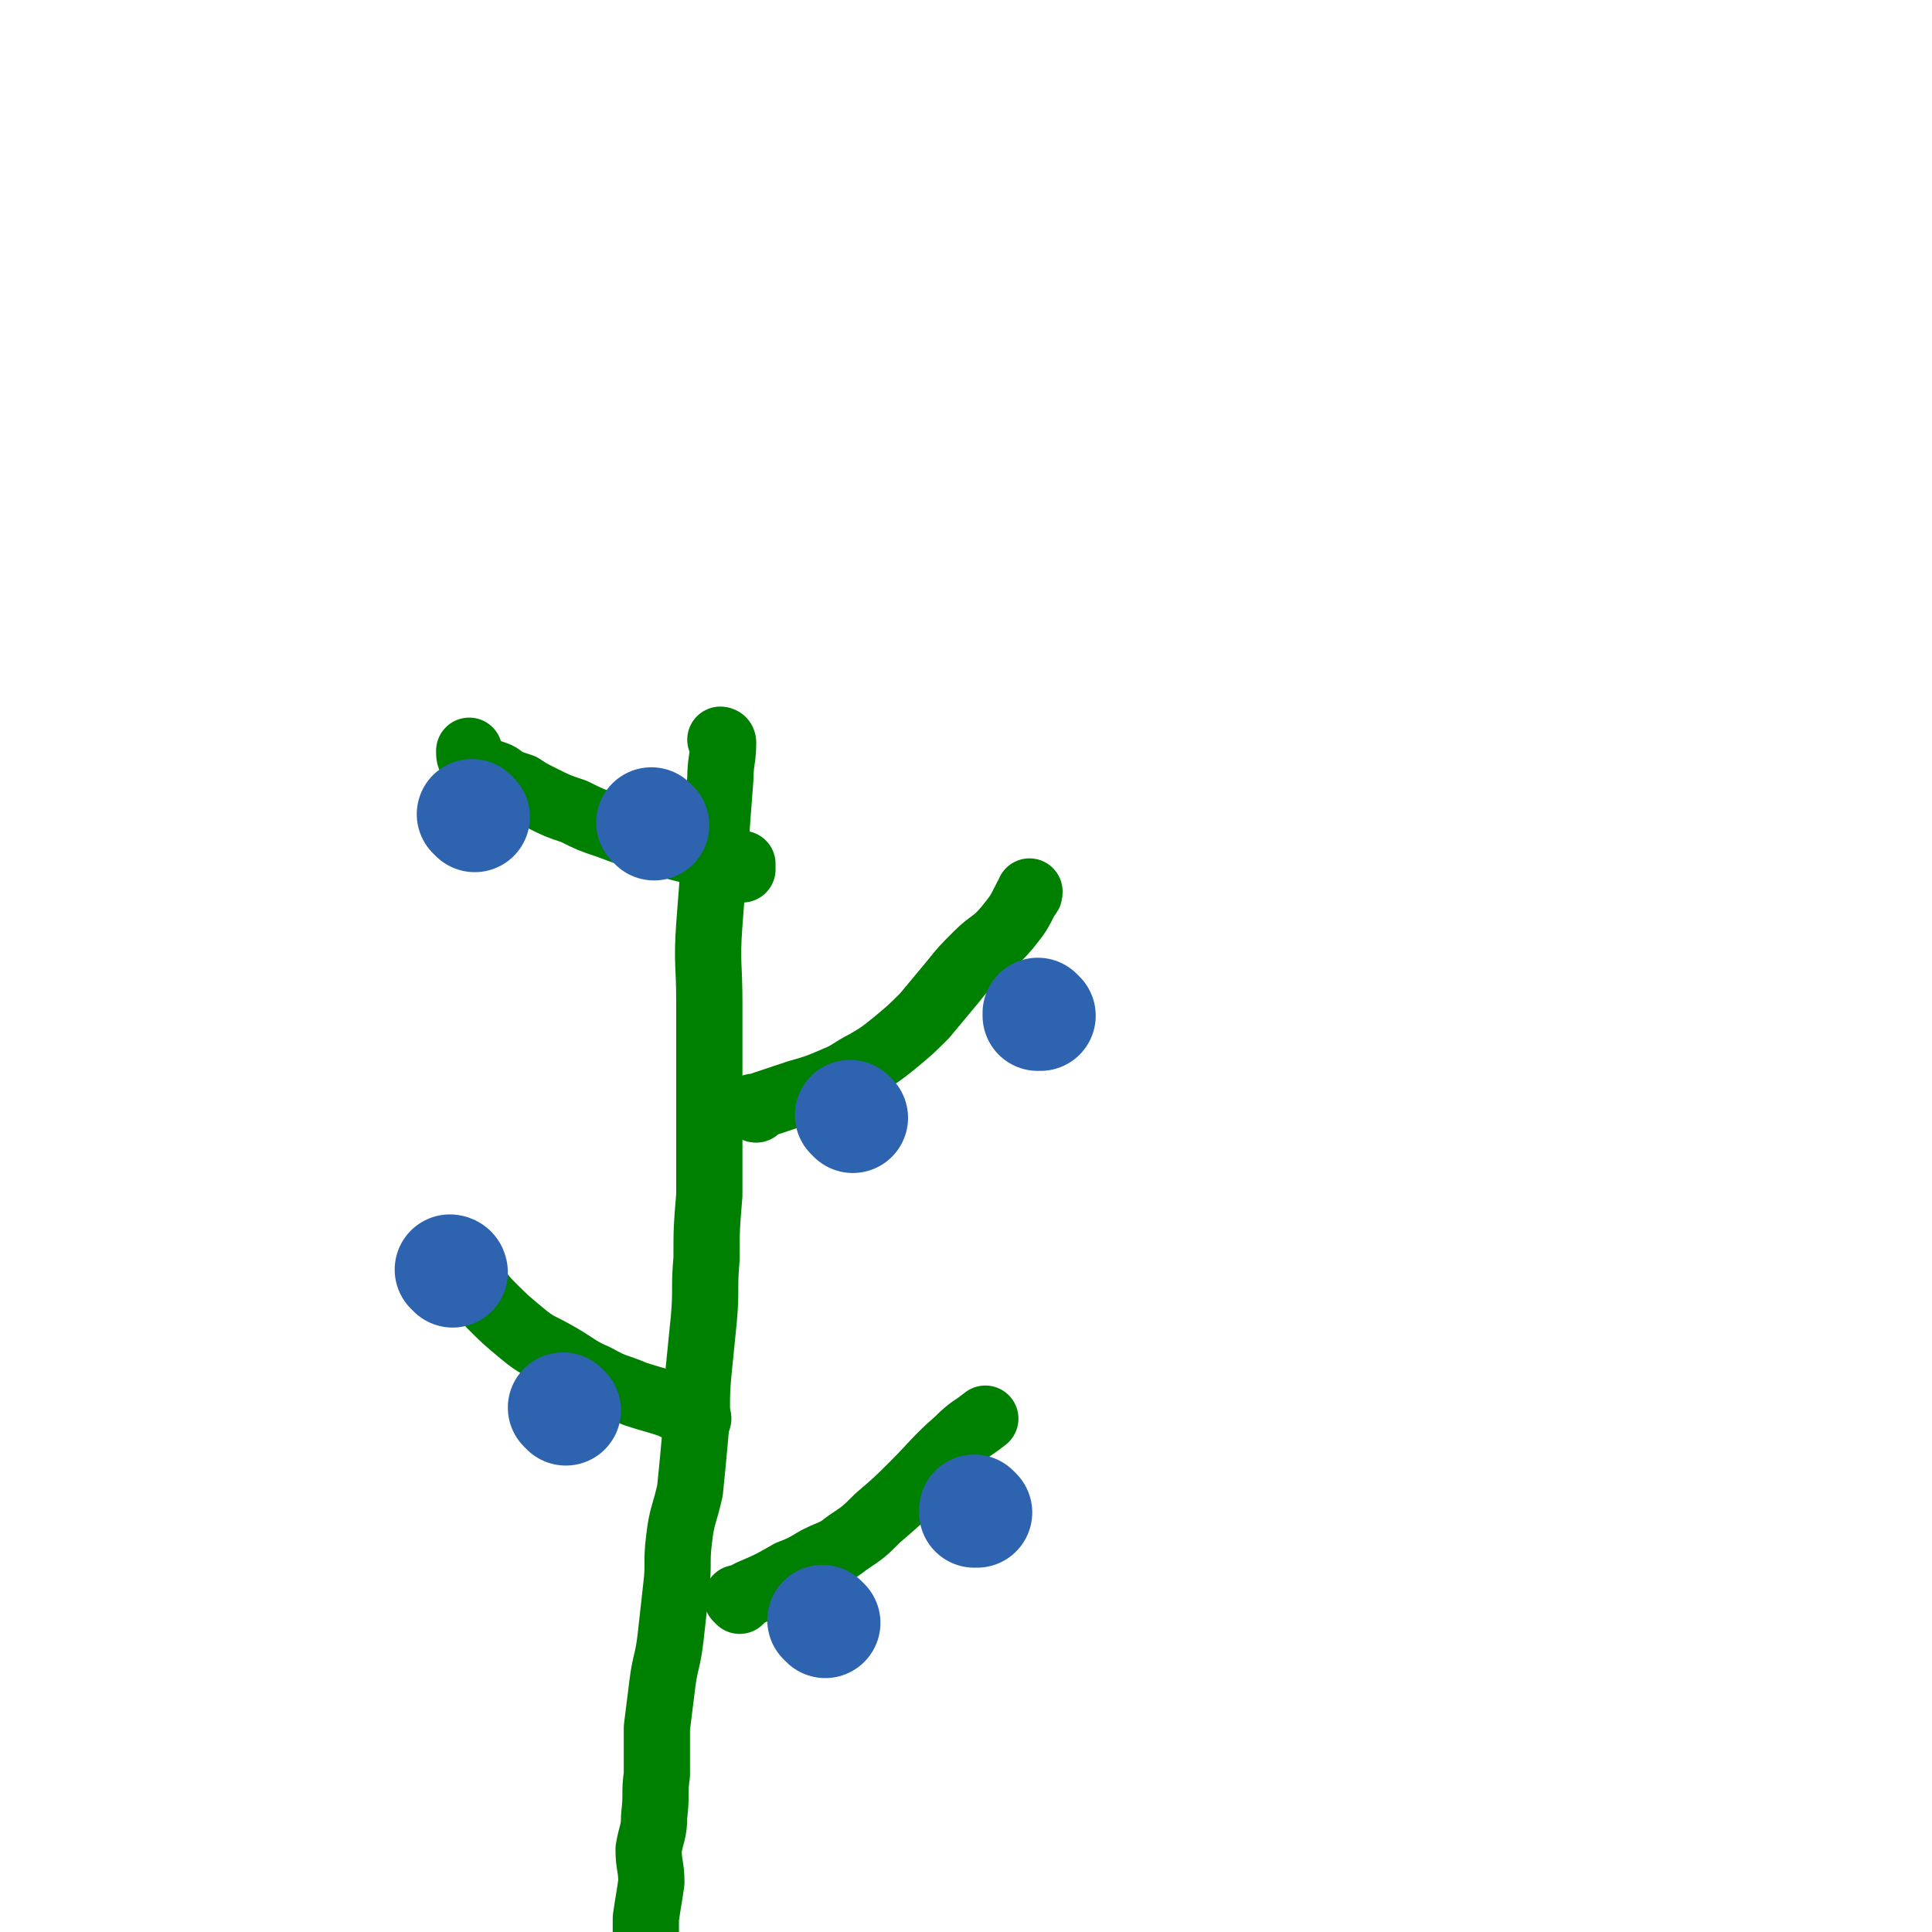
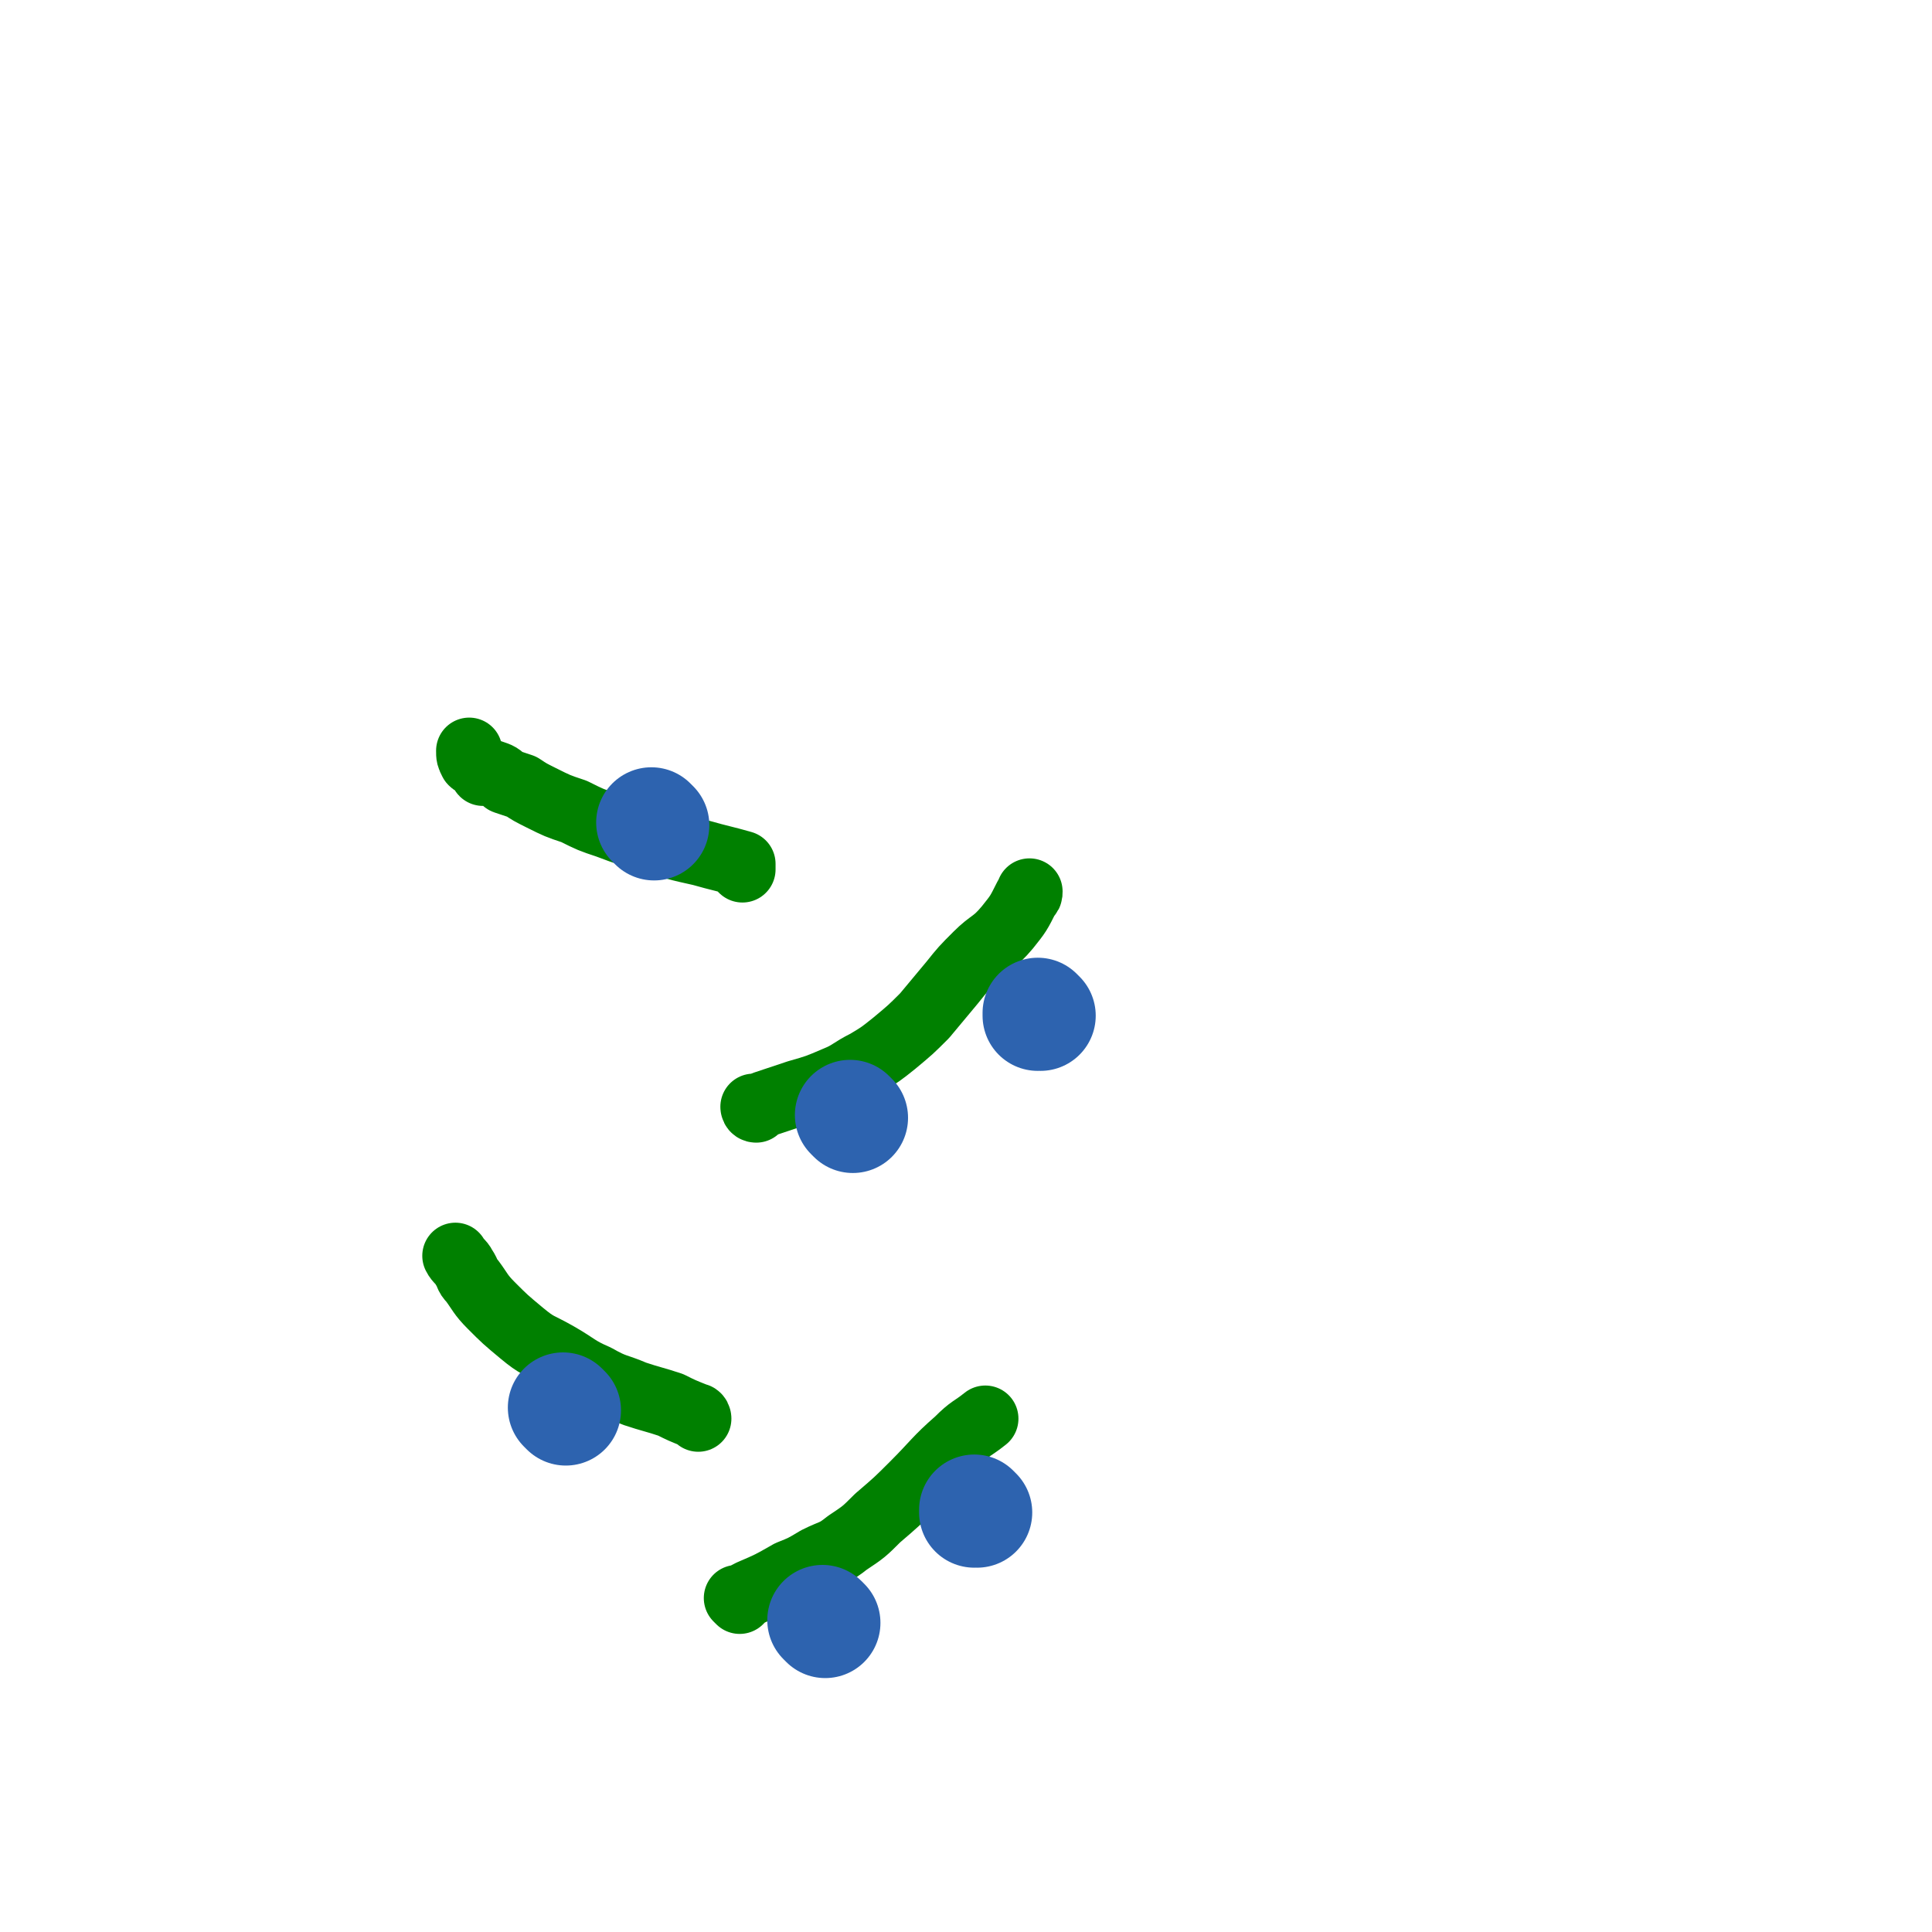
<svg xmlns="http://www.w3.org/2000/svg" viewBox="0 0 700 700" version="1.1">
  <g fill="none" stroke="#008000" stroke-width="24" stroke-linecap="round" stroke-linejoin="round">
-     <path d="M262,269c0,0 -1,-1 -1,-1 0,0 0,0 1,1 0,0 0,0 0,0 0,0 -1,-1 -1,-1 0,0 1,0 1,1 0,6 -1,7 -1,13 -1,13 -1,13 -2,27 -1,13 -1,13 -2,26 -1,14 0,14 0,28 0,11 0,11 0,23 0,11 0,11 0,22 0,13 0,13 0,25 -1,12 -1,12 -1,23 -1,11 0,11 -1,22 -1,10 -1,10 -2,20 -1,11 0,11 -1,21 -1,11 -1,11 -2,21 -2,9 -3,9 -4,18 -1,8 0,9 -1,17 -1,9 -1,9 -2,18 -1,9 -2,9 -3,17 -1,8 -1,8 -2,16 0,8 0,9 0,17 -1,7 0,7 -1,15 0,6 -1,6 -2,12 0,6 1,6 1,12 -1,7 -1,6 -2,13 0,7 0,7 0,14 0,5 0,5 0,9 0,5 0,5 0,9 0,4 0,4 0,8 -1,5 -1,5 -2,9 -1,5 -1,5 -2,10 0,5 1,6 1,11 0,3 0,3 0,6 0,4 0,4 0,8 0,2 0,2 0,4 0,2 0,2 0,3 0,1 0,1 0,2 0,1 0,1 0,1 0,1 0,1 0,1 0,1 0,1 0,1 -1,1 -1,1 -2,1 0,1 0,1 1,1 " />
    <path d="M268,580c0,0 -1,-1 -1,-1 0,0 0,0 1,1 0,0 0,0 0,0 2,-2 2,-2 4,-3 7,-3 7,-3 14,-7 5,-2 5,-2 10,-5 6,-3 6,-2 11,-6 6,-4 6,-4 11,-9 7,-6 7,-6 13,-12 8,-8 8,-9 16,-16 5,-5 5,-4 10,-8 " />
    <path d="M253,514c0,0 -1,-1 -1,-1 0,0 0,0 1,1 0,0 0,0 0,0 0,0 -1,-1 -1,-1 0,0 0,0 1,1 0,0 0,0 0,0 0,0 0,-1 -1,-1 -5,-2 -5,-2 -9,-4 -6,-2 -7,-2 -13,-4 -7,-3 -7,-2 -14,-6 -7,-3 -7,-4 -14,-8 -7,-4 -7,-3 -13,-8 -6,-5 -6,-5 -11,-10 -4,-4 -4,-5 -7,-9 -2,-2 -1,-2 -3,-5 -1,-2 -2,-2 -3,-4 0,0 0,0 0,0 " />
    <path d="M274,402c0,0 -1,-1 -1,-1 0,0 0,0 1,1 0,0 0,0 0,0 0,0 -1,-1 -1,-1 0,0 0,1 1,1 1,-1 1,-1 3,-2 6,-2 6,-2 12,-4 7,-2 7,-2 14,-5 5,-2 5,-3 11,-6 5,-3 5,-3 10,-7 6,-5 6,-5 11,-10 5,-6 5,-6 10,-12 4,-5 4,-5 9,-10 5,-5 6,-4 11,-10 4,-5 4,-5 7,-11 1,-1 1,-1 1,-2 " />
    <path d="M269,315c0,0 -1,-1 -1,-1 0,0 0,0 1,1 0,0 0,0 0,0 0,0 -1,-1 -1,-1 0,0 1,1 1,1 0,-1 0,-1 0,-2 -7,-2 -8,-2 -15,-4 -9,-2 -9,-2 -18,-5 -8,-2 -8,-2 -16,-5 -6,-2 -6,-2 -12,-5 -6,-2 -6,-2 -12,-5 -4,-2 -4,-2 -7,-4 -3,-1 -3,-1 -6,-2 -2,-2 -2,-2 -5,-3 -1,0 -1,0 -3,0 -1,-1 0,-2 -1,-2 -2,-2 -2,-1 -3,-2 -1,-2 -1,-2 -1,-4 0,0 0,0 0,0 " />
  </g>
  <g fill="none" stroke="#2D63AF" stroke-width="40" stroke-linecap="round" stroke-linejoin="round">
    <path d="M299,588c0,0 -1,-1 -1,-1 0,0 0,0 1,1 0,0 0,0 0,0 0,0 -1,-1 -1,-1 0,0 0,0 1,1 0,0 0,0 0,0 0,0 -1,-1 -1,-1 0,0 0,0 1,1 " />
    <path d="M354,548c0,0 -1,-1 -1,-1 0,0 0,0 0,1 0,0 0,0 0,0 1,0 0,-1 0,-1 0,0 0,0 0,1 0,0 0,0 0,0 1,0 0,-1 0,-1 " />
    <path d="M309,405c0,0 -1,-1 -1,-1 0,0 0,0 1,1 0,0 0,0 0,0 0,0 -1,-1 -1,-1 0,0 0,0 1,1 0,0 0,0 0,0 " />
    <path d="M377,368c0,0 -1,-1 -1,-1 0,0 0,0 0,1 0,0 0,0 0,0 1,0 0,-1 0,-1 0,0 0,0 0,1 0,0 0,0 0,0 " />
    <path d="M205,511c0,0 -1,-1 -1,-1 0,0 0,0 1,1 0,0 0,0 0,0 0,0 -1,-1 -1,-1 0,0 0,0 1,1 0,0 0,0 0,0 " />
-     <path d="M164,461c0,0 -1,-1 -1,-1 0,0 1,0 1,1 0,0 0,0 0,0 0,0 -1,-1 -1,-1 0,0 1,0 1,1 " />
    <path d="M237,299c0,0 -1,-1 -1,-1 0,0 0,0 1,1 0,0 0,0 0,0 0,0 -1,-1 -1,-1 0,0 0,0 1,1 0,0 0,0 0,0 " />
-     <path d="M172,296c0,0 -1,-1 -1,-1 0,0 0,0 1,1 0,0 0,0 0,0 0,0 -1,-1 -1,-1 0,0 0,0 1,1 " />
  </g>
</svg>